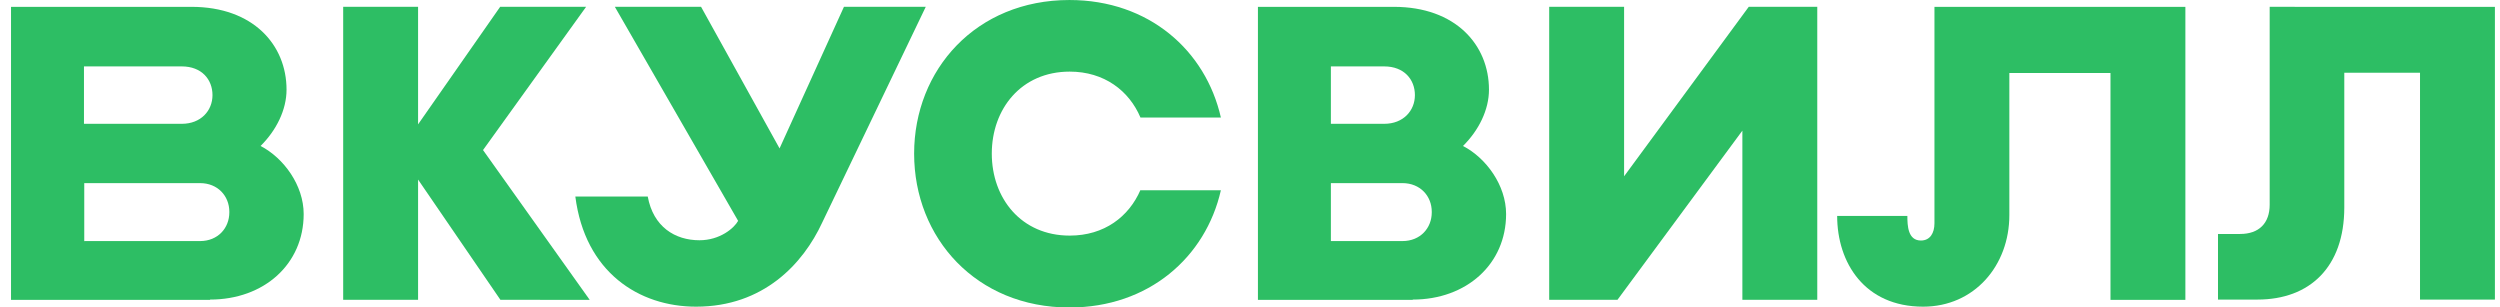
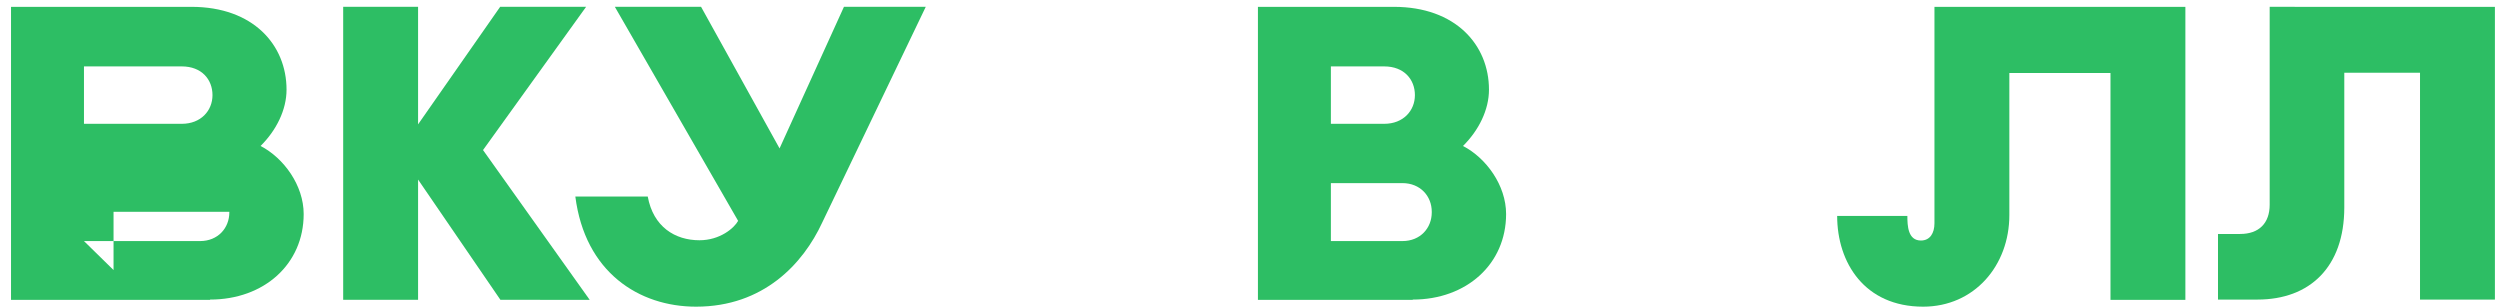
<svg xmlns="http://www.w3.org/2000/svg" fill="none" height="23" viewBox="0 0 187 23" width="187">
  <g clip-rule="evenodd" fill="#2dbe64" fill-rule="evenodd">
    <path d="m105.669 22.428h-11.576v-21.916h10.171c4.609 0 7.111 2.842 7.111 6.195 0 1.513-.765 3.046-1.943 4.212 1.736.899 3.224 2.944 3.224 5.091 0 3.741-2.956 6.399-6.987 6.399zm-6.119-4.396h5.354c1.344 0 2.192-.981 2.192-2.147v-.041c0-1.186-.869-2.147-2.192-2.147h-5.354v4.355zm0-8.771h3.99c1.426 0 2.295-.981 2.295-2.147 0-1.165-.807-2.147-2.295-2.147h-3.99v4.314z" />
    <path d="m44.109 22.428-7.979-11.204 7.71-10.713h-6.429l-6.139 8.791v-8.791h-5.602v21.916h5.602v-8.996l6.16 8.996z" />
    <path d="m144.697.511v16.192c0 .736-.331 1.288-1.013 1.288-.972 0-1.013-1.104-1.013-1.84h-5.251c0 3.496 2.047 6.788 6.429 6.788 3.824 0 6.45-3.067 6.45-6.849v-10.631h7.565v16.969h5.602v-21.916h-18.749z" />
    <path d="m69.246.511-7.752 16.151c-1.426 3.067-4.382 6.277-9.426 6.277-4.279 0-8.31-2.576-9.033-8.239h5.416c.413 2.269 2.046 3.271 3.866 3.271 1.55 0 2.605-.92 2.894-1.452l-9.22-16.008h6.449l5.871 10.59 4.816-10.59z" />
-     <path d="m15.707 22.428h-14.883v-21.916h13.498c4.61 0 7.111 2.842 7.111 6.195 0 1.513-.765 3.046-1.943 4.212 1.736.899 3.225 2.944 3.225 5.091 0 3.741-2.956 6.399-7.008 6.399zm-9.426-4.396h8.682c1.344 0 2.191-.981 2.191-2.147v-.041c0-1.186-.868-2.147-2.191-2.147h-8.661v4.355zm0-8.771h7.318c1.426 0 2.295-.981 2.295-2.147 0-1.165-.806-2.147-2.295-2.147h-7.318v4.314z" />
-     <path d="m85.307 14.209c-.868 2.004-2.708 3.414-5.292 3.414-3.638 0-5.829-2.801-5.829-6.133 0-3.332 2.191-6.133 5.829-6.133 2.584 0 4.444 1.431 5.292 3.435h6.015c-1.137-5.009-5.375-8.791-11.328-8.791-6.987 0-11.617 5.213-11.617 11.49 0 6.317 4.651 11.51 11.617 11.51 5.933 0 10.191-3.762 11.328-8.771h-6.015z" />
-     <path d="m130.805.511-9.323 12.676v-12.676h-5.602v21.916h5.106l9.344-12.655v12.655h5.602v-21.916z" />
+     <path d="m15.707 22.428h-14.883v-21.916h13.498c4.61 0 7.111 2.842 7.111 6.195 0 1.513-.765 3.046-1.943 4.212 1.736.899 3.225 2.944 3.225 5.091 0 3.741-2.956 6.399-7.008 6.399zm-9.426-4.396h8.682c1.344 0 2.191-.981 2.191-2.147v-.041h-8.661v4.355zm0-8.771h7.318c1.426 0 2.295-.981 2.295-2.147 0-1.165-.806-2.147-2.295-2.147h-7.318v4.314z" />
    <path d="m169.772.511v14.802c0 1.37-.786 2.188-2.212 2.188h-1.654v4.907h2.956c3.907 0 6.491-2.433 6.491-6.89v-10.079h5.664v16.969h5.602v-21.896z" />
  </g>
</svg>